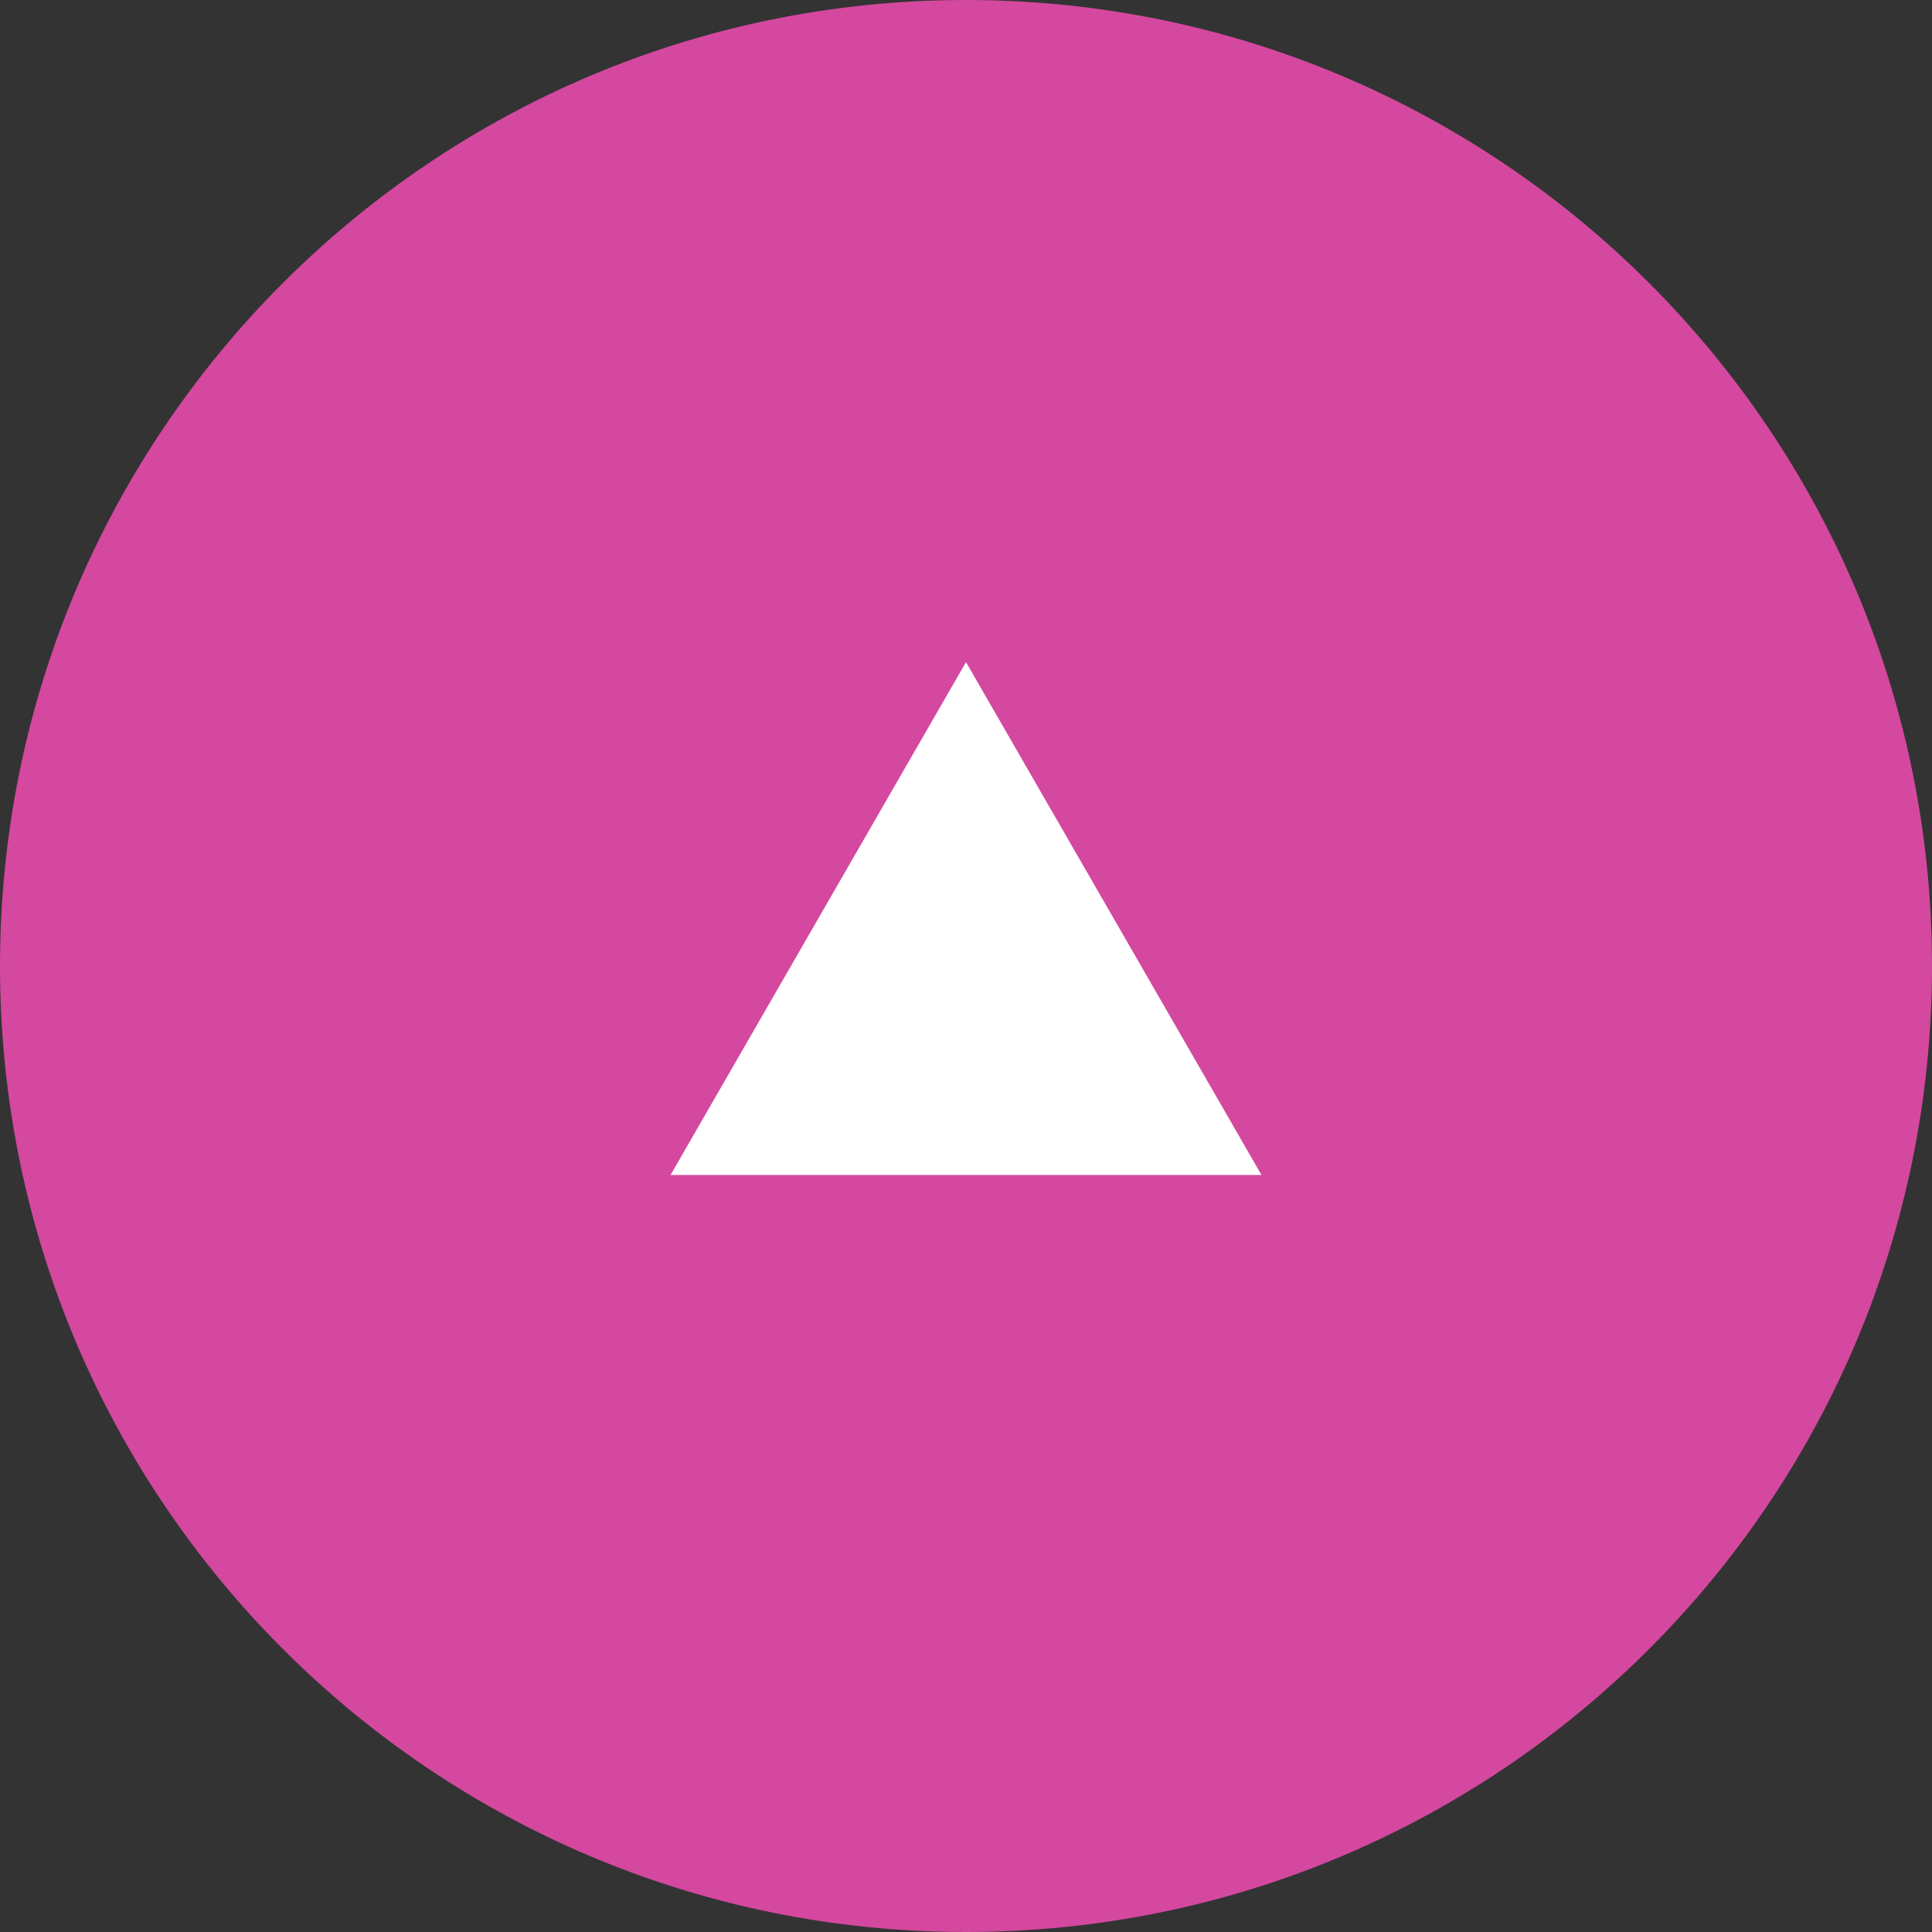
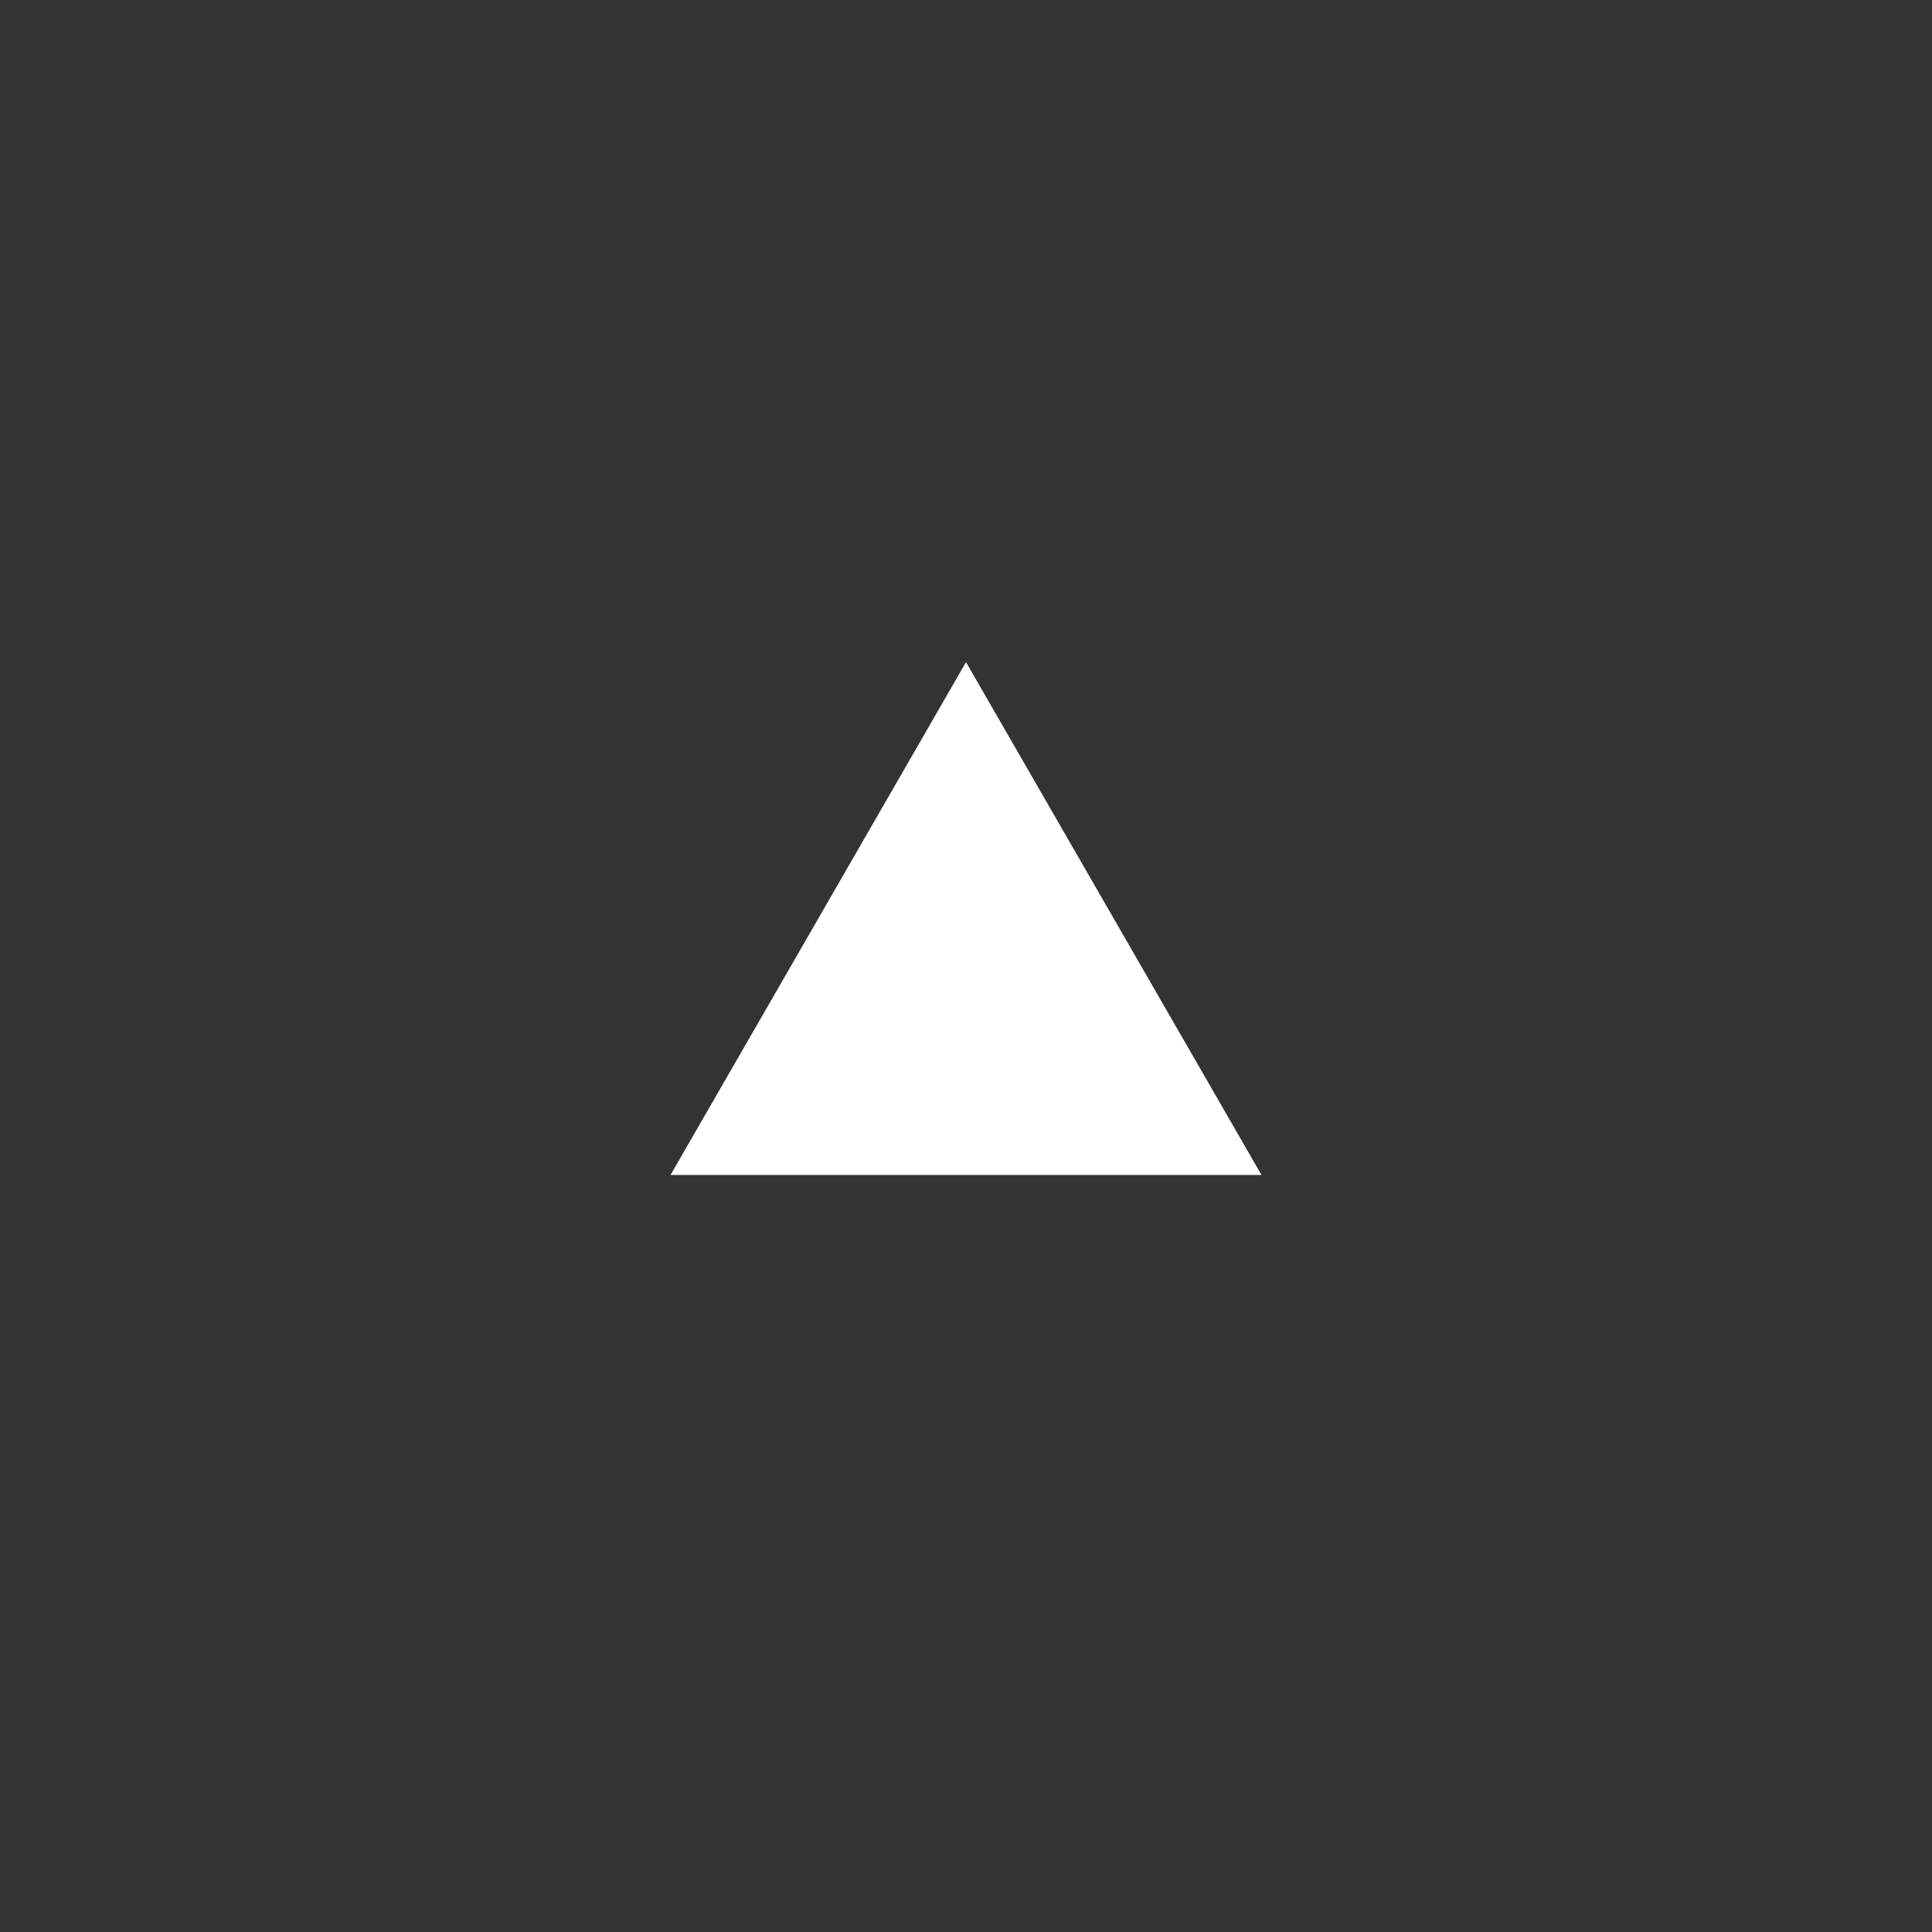
<svg xmlns="http://www.w3.org/2000/svg" width="61" height="61">
  <rect width="100%" height="100%" fill="#333333" stroke="none" />
-   <path fill="#D4489F" fill-rule="evenodd" d="M30.5 0C47.345 0 61 13.656 61 30.5 61 47.345 47.345 61 30.5 61S0 47.345 0 30.5C0 13.656 13.655 0 30.5 0z" />
  <path fill="#FFF" fill-rule="evenodd" d="M30.5 20.906l9.329 16.191H21.172L30.5 20.906z" />
</svg>